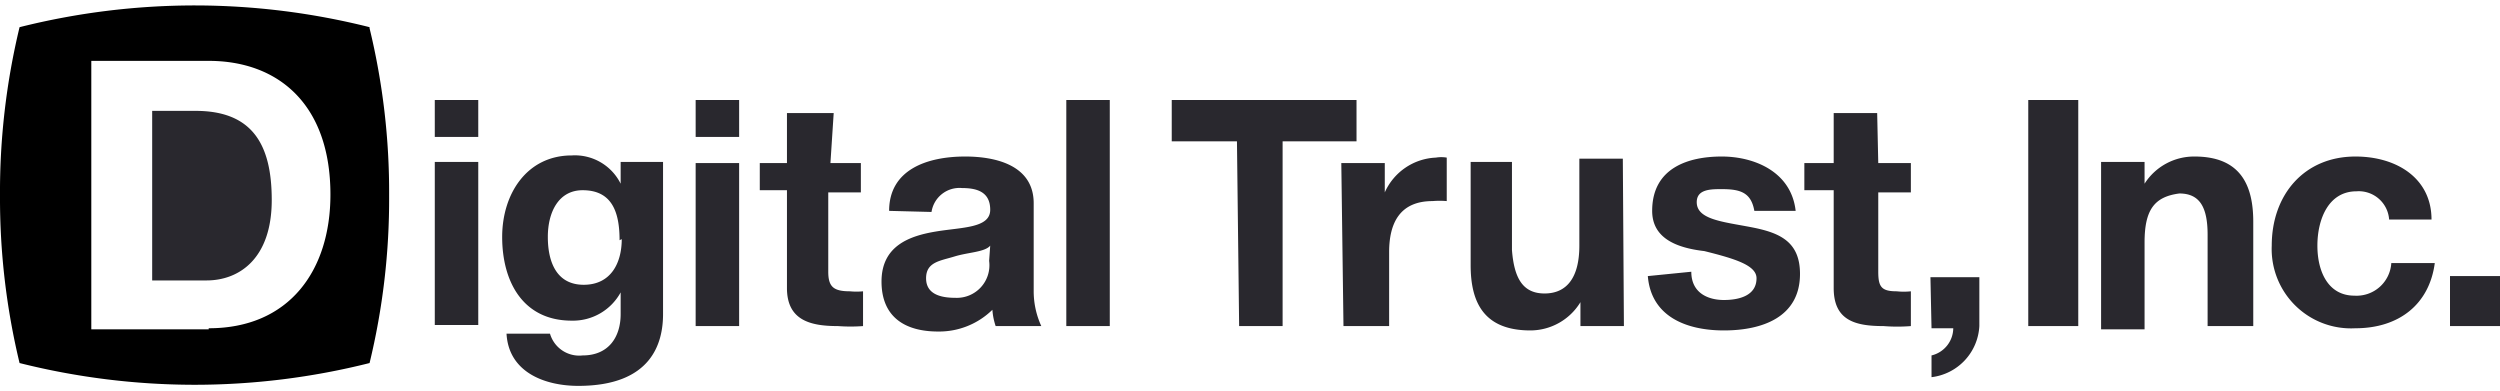
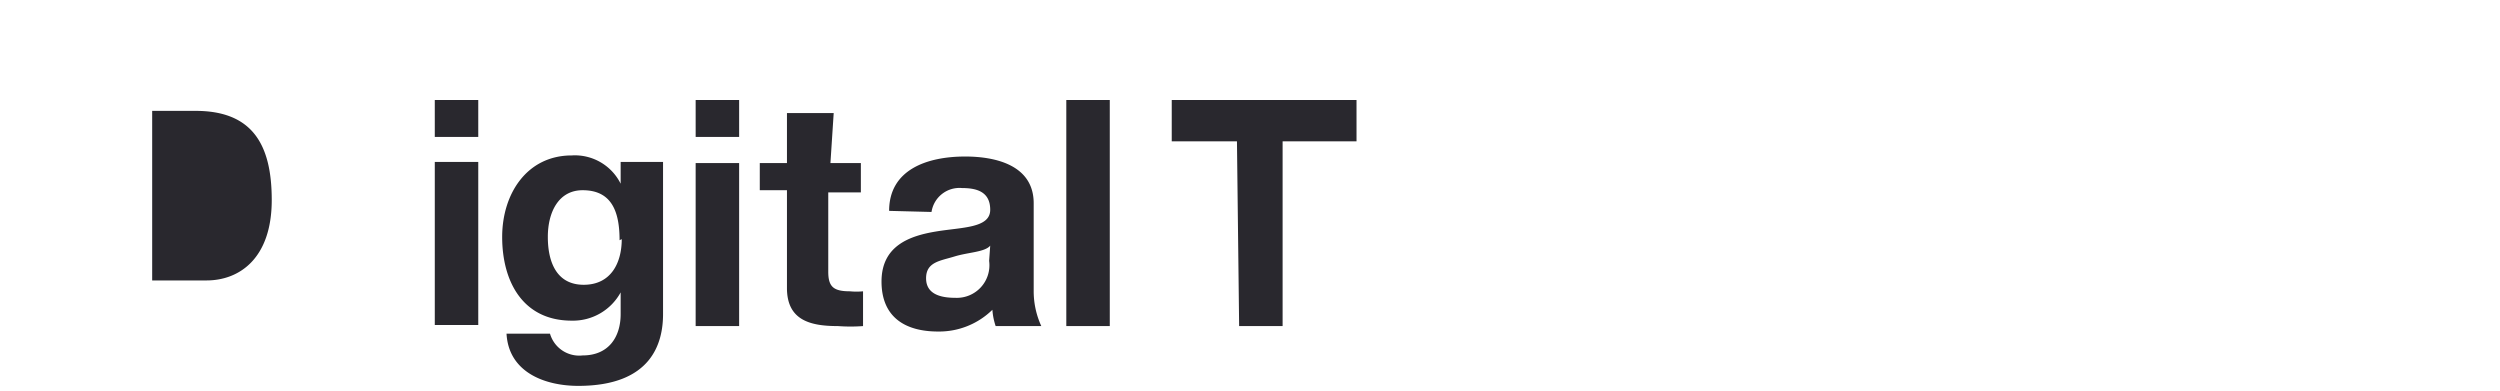
<svg xmlns="http://www.w3.org/2000/svg" viewBox="0 0 230 36" width="230" height="36">
  <defs>
    <style>.foot-logo-a{fill:#29282e}.foot-logo-b{fill:none}</style>
  </defs>
-   <path d="M34 2.5a66 66 0 0 0-16-2 66.2 66.2 0 0 0-16.2 2A64.7 64.7 0 0 0 0 18a64.7 64.7 0 0 0 1.8 15.4 66.2 66.2 0 0 0 16 2 66 66 0 0 0 16.2-2A64 64 0 0 0 35.8 18 64 64 0 0 0 34 2.6zM19.2 30.3H8.4V5.6h10.8c6.4 0 11.2 4 11.2 12.3 0 7-3.8 12.3-11.2 12.3z" class="a" />
  <path d="M18 10.2h-4v15.6h5c3 0 6-2 6-7.4 0-5-1.7-8.2-7-8.2zm26 2.4h-4V9.2h4zm-4 2.3h4v15h-4zm21 14c0 2.6-1 6.6-7.8 6.6-3 0-6.4-1.2-6.6-4.8h4a2.8 2.8 0 0 0 3 2c2.4 0 3.5-1.7 3.5-3.8v-2a5 5 0 0 1-4.5 2.6c-4.5 0-6.4-3.6-6.4-7.7 0-4 2.3-7.5 6.4-7.5a4.7 4.7 0 0 1 4.5 2.6v-2H61zm-4-6.8c0-2.6-.7-4.6-3.4-4.6-2.2 0-3.2 2-3.2 4.3s.8 4.4 3.3 4.4 3.5-2 3.5-4.2zm11-9.5h-4V9.2h4zM64 15h4v15h-4zm12.4 0h2.8v2.7h-3V25c0 1.4.5 1.8 2 1.8a6 6 0 0 0 1.2 0V30a15.7 15.7 0 0 1-2.3 0c-2.5 0-4.7-.5-4.7-3.5v-9h-2.5V15h2.5v-4.6h4.3zm5.4 4.4c0-3.8 3.5-5 7-5 2.8 0 6.3.8 6.3 4.3v8a7.7 7.7 0 0 0 .7 3.3h-4.2a6 6 0 0 1-.3-1.5 7 7 0 0 1-5 2c-3 0-5.2-1.3-5.2-4.6s2.6-4.2 5-4.6 5-.3 5-2-1.3-2-2.6-2a2.6 2.6 0 0 0-2.8 2.2zm9.3 3.2c-.5.6-2 .6-3.3 1s-2.6.5-2.6 2 1.4 1.8 2.7 1.8A3 3 0 0 0 91 24zm7-13.4h4V30h-4zm15.7 3.8h-6V9.2h17V13H118v17h-4z" class="foot-logo-a" />
-   <path d="M123.4 15h4v2.7a5.4 5.4 0 0 1 4.7-3.2 3 3 0 0 1 1 0v4a7.7 7.7 0 0 0-1.3 0c-3 0-4 2-4 4.7V30h-4.2zm26 15h-4v-2.2a5.4 5.4 0 0 1-4.6 2.6c-4.3 0-5.5-2.6-5.5-6v-9.5h3.8V23c.2 2.6 1 4 3 4s3.2-1.4 3.2-4.4v-8h4zm6.2-5c0 2 1.6 2.6 3 2.6s3-.4 3-2c0-1.2-2-1.8-4.8-2.5-2.6-.3-4.8-1.2-4.8-3.7 0-4 3.4-5 6.4-5s6.4 1.4 6.8 5h-3.8c-.3-1.7-1.3-2-3-2-1 0-2.3 0-2.3 1.2 0 1.6 2.4 1.8 5 2.3s4.5 1.3 4.5 4.3c0 4-3.5 5.2-7 5.2s-6.7-1.3-7-5zm17.2-10h3v2.7h-3V25c0 1.4.3 1.8 1.7 1.8a6 6 0 0 0 1.3 0V30a15.7 15.7 0 0 1-2.5 0c-2.6 0-4.6-.5-4.6-3.5v-9H166V15h2.7v-4.6h4zm4.8 10.5h4.5V30a5 5 0 0 1-4.4 4.7v-2a2.6 2.6 0 0 0 2-2.5h-2zm9-16.3h4.6V30h-4.6zm6.7 5.7h4v2a5.4 5.4 0 0 1 4.6-2.5c4.2 0 5.4 2.6 5.4 6V30h-4.2v-8.4c0-2.5-.7-3.8-2.6-3.8-2.3.3-3.2 1.5-3.2 4.5v8h-4zm26.5 5.3a2.8 2.8 0 0 0-3-2.6c-2.6 0-3.6 2.6-3.6 5s1 4.6 3.4 4.6a3.2 3.2 0 0 0 3.4-3h4c-.5 3.8-3.3 6-7.3 6a7.3 7.3 0 0 1-7.7-7.6c0-4.7 3-8.2 7.7-8.2 3.8 0 7 2 7 5.8zm5.6 5.2h4.6V30h-4.6z" class="foot-logo-a" />
  <path d="M0 0h230v36H0z" class="foot-logo-b" />
</svg>